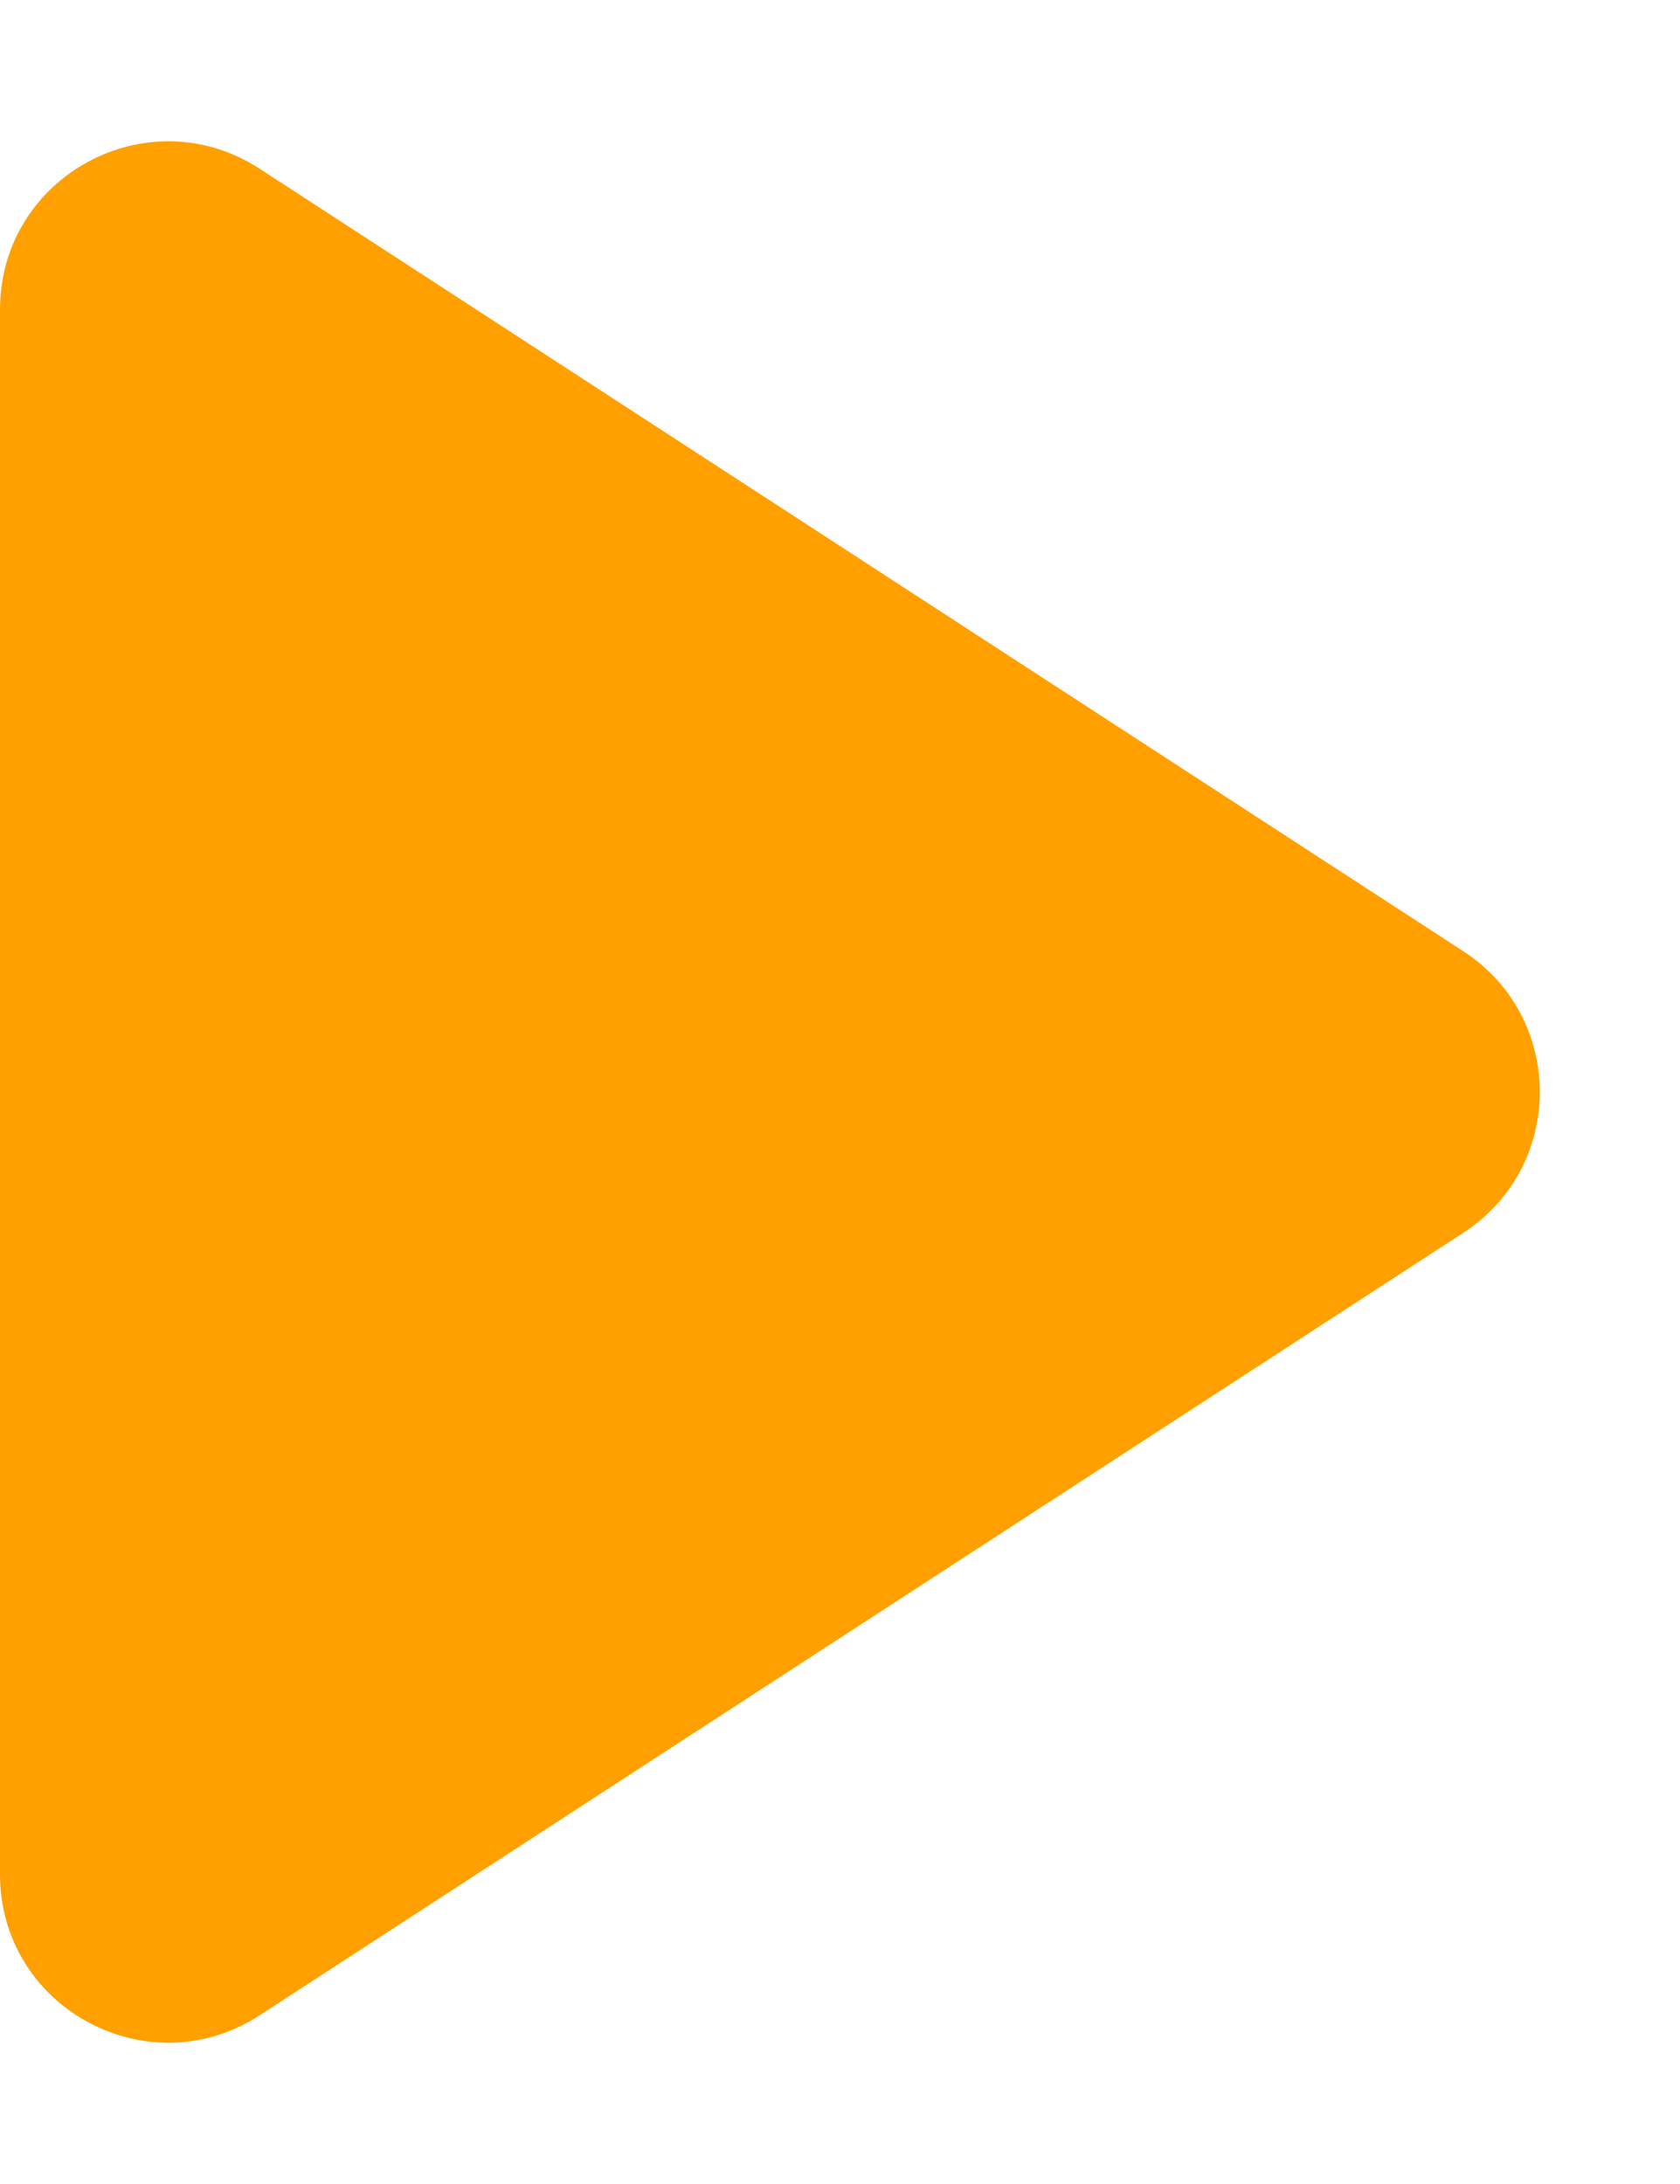
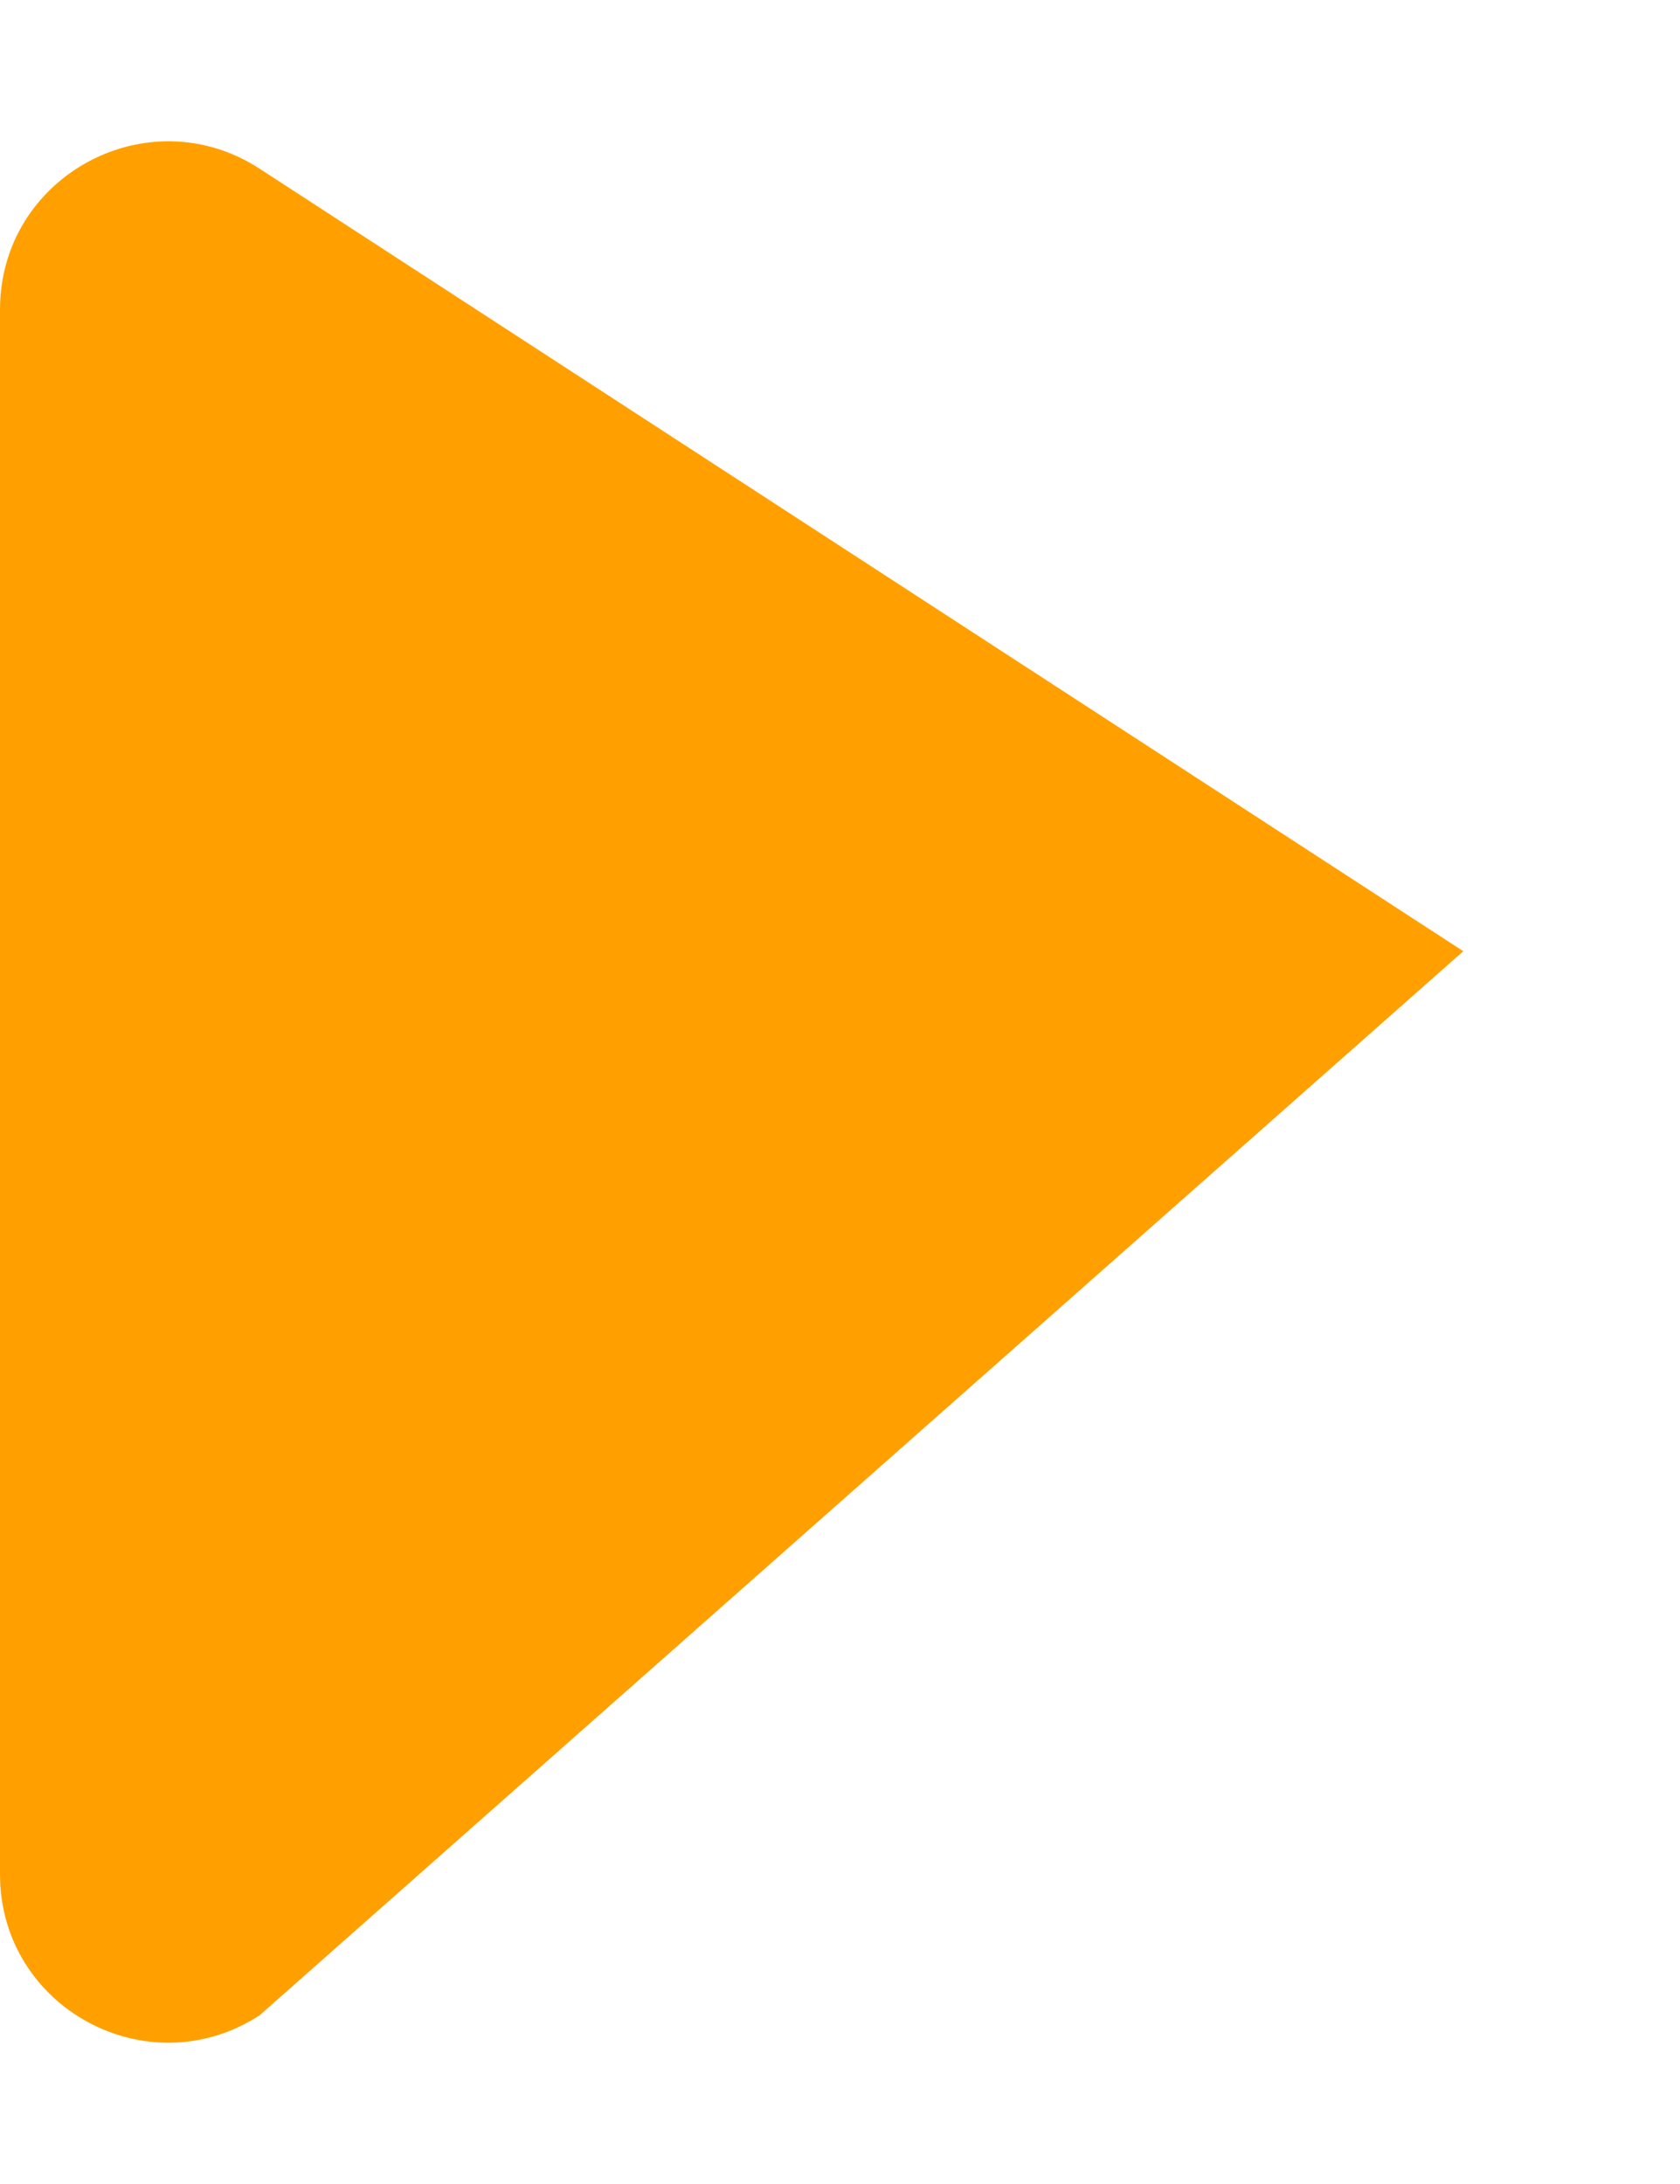
<svg xmlns="http://www.w3.org/2000/svg" width="10" height="13" viewBox="0 0 10 13" fill="none">
-   <path d="M8.71 5.662C9.317 6.056 9.317 6.944 8.71 7.338L1.545 11.996C0.88 12.428 -1.04477e-06 11.951 -9.75403e-07 11.157L-1.61093e-07 1.843C-9.17281e-08 1.049 0.88 0.572 1.545 1.004L8.71 5.662Z" fill="#FFA000" />
+   <path d="M8.71 5.662L1.545 11.996C0.88 12.428 -1.04477e-06 11.951 -9.75403e-07 11.157L-1.61093e-07 1.843C-9.17281e-08 1.049 0.88 0.572 1.545 1.004L8.71 5.662Z" fill="#FFA000" />
</svg>